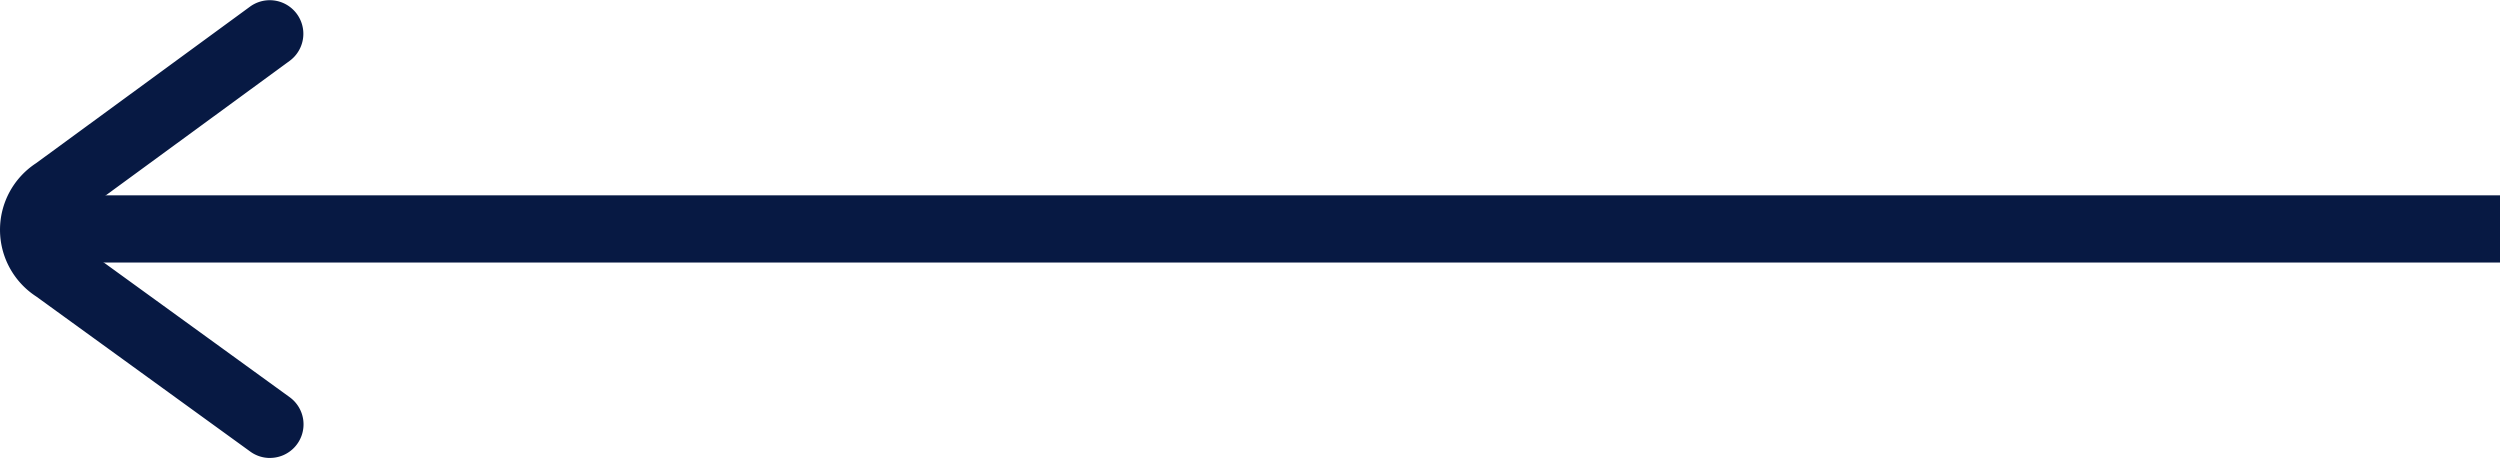
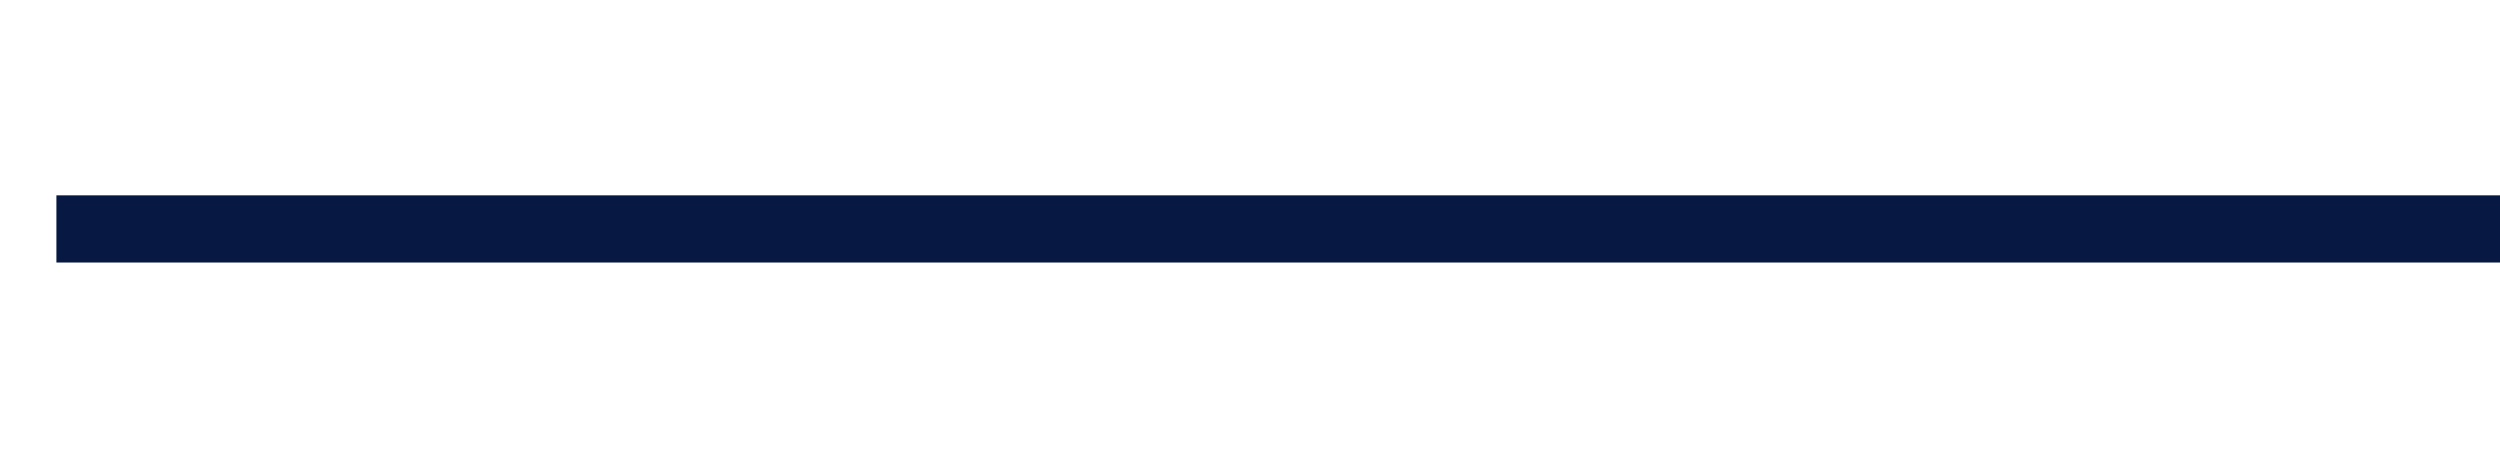
<svg xmlns="http://www.w3.org/2000/svg" width="131.026" height="24" viewBox="0 0 131.026 24">
  <defs>
    <style>
      .cls-1 {
        fill: #071943;
      }
    </style>
  </defs>
  <g id="Previous_icon" data-name="Previous icon" transform="translate(-143.86 -241.818)">
    <path id="Path_383" data-name="Path 383" class="cls-1" d="M271.93,274.4H143.86v3.519H271.93Z" transform="translate(2.956 -22.343)" />
-     <path id="Path_384" data-name="Path 384" class="cls-1" d="M524.322,265.818a1.759,1.759,0,0,0,1.035-3.183l-11.214-8.125a.694.694,0,0,1,0-1.3L525.366,245a1.76,1.76,0,0,0-2.078-2.841l-11.225,8.214a4.168,4.168,0,0,0,.016,6.988l11.214,8.125a1.746,1.746,0,0,0,1.029.334Z" transform="translate(-366.315)" />
  </g>
</svg>